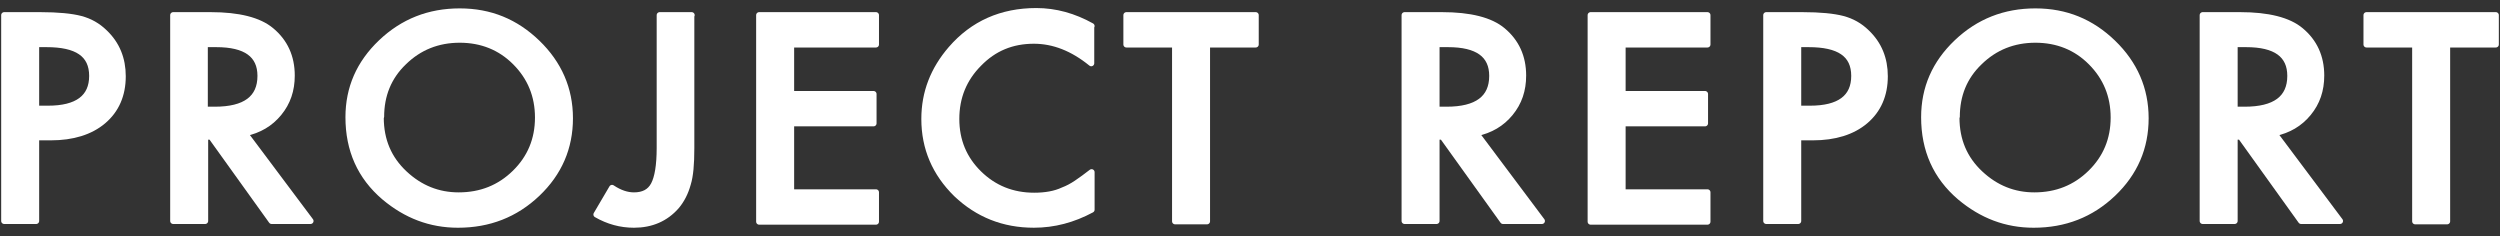
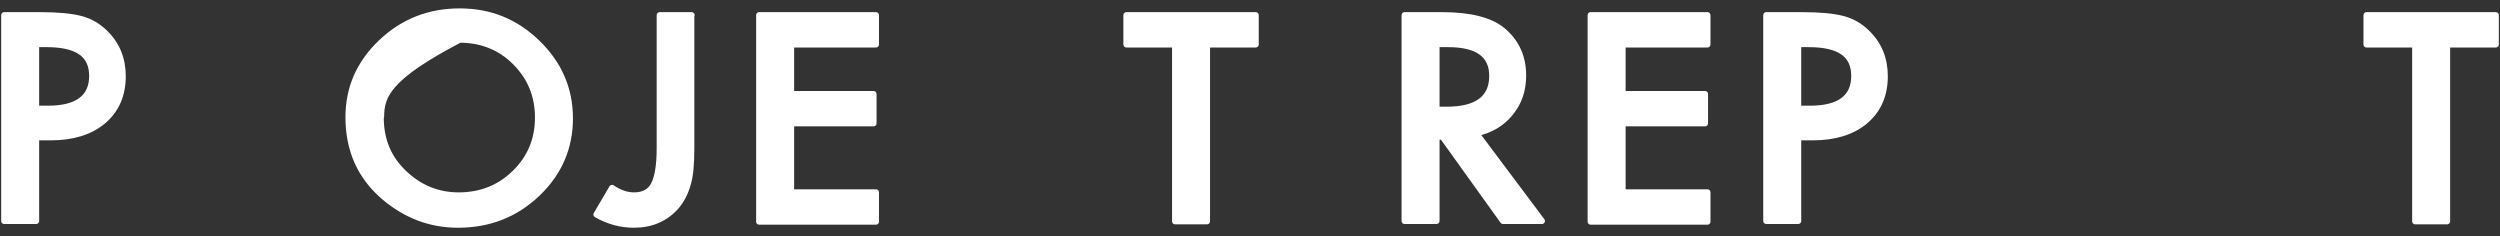
<svg xmlns="http://www.w3.org/2000/svg" width="180" height="17" viewBox="0 0 180 17" fill="none">
  <rect x="0" y="0" width="180" height="17" fill="#333333" stroke="none" />
  <g clip-path="url(#clip0_76_5219)">
    <path d="M2.604 9.889V15.911H0.301V1.09H2.905C4.182 1.09 5.158 1.189 5.809 1.361C6.46 1.533 7.036 1.852 7.537 2.344C8.413 3.179 8.839 4.236 8.839 5.49C8.839 6.841 8.363 7.923 7.437 8.709C6.51 9.496 5.233 9.889 3.656 9.889H2.579H2.604ZM2.604 7.825H3.456C5.559 7.825 6.635 7.038 6.635 5.465C6.635 3.892 5.534 3.179 3.355 3.179H2.604V7.849V7.825Z" fill="white" stroke="white" stroke-width="0.432" stroke-linecap="round" stroke-linejoin="round" />
-     <path d="M17.627 9.594L22.359 15.911H19.555L15.198 9.84H14.772V15.911H12.469V1.09H15.173C17.176 1.09 18.653 1.459 19.529 2.196C20.506 3.007 21.007 4.089 21.007 5.441C21.007 6.497 20.706 7.382 20.08 8.144C19.454 8.906 18.653 9.373 17.627 9.594ZM14.747 7.898H15.473C17.652 7.898 18.753 7.087 18.753 5.465C18.753 3.941 17.702 3.179 15.573 3.179H14.747V7.874V7.898Z" fill="white" stroke="white" stroke-width="0.432" stroke-linecap="round" stroke-linejoin="round" />
-     <path d="M25.088 8.439C25.088 6.35 25.864 4.556 27.442 3.056C29.019 1.557 30.897 0.82 33.1 0.82C35.303 0.82 37.131 1.582 38.684 3.081C40.236 4.58 41.037 6.399 41.037 8.513C41.037 10.626 40.261 12.445 38.684 13.944C37.106 15.444 35.203 16.181 32.975 16.181C30.997 16.181 29.244 15.517 27.667 14.19C25.939 12.715 25.088 10.798 25.088 8.439ZM27.416 8.463C27.416 10.11 27.992 11.437 29.119 12.494C30.246 13.551 31.548 14.067 33.025 14.067C34.627 14.067 35.98 13.526 37.081 12.445C38.183 11.364 38.734 10.036 38.734 8.463C38.734 6.89 38.183 5.563 37.106 4.482C36.03 3.4 34.678 2.86 33.1 2.86C31.523 2.86 30.171 3.4 29.069 4.482C27.967 5.539 27.442 6.866 27.442 8.414L27.416 8.463Z" fill="white" stroke="white" stroke-width="0.432" stroke-linecap="round" stroke-linejoin="round" />
+     <path d="M25.088 8.439C25.088 6.35 25.864 4.556 27.442 3.056C29.019 1.557 30.897 0.82 33.1 0.82C35.303 0.82 37.131 1.582 38.684 3.081C40.236 4.58 41.037 6.399 41.037 8.513C41.037 10.626 40.261 12.445 38.684 13.944C37.106 15.444 35.203 16.181 32.975 16.181C30.997 16.181 29.244 15.517 27.667 14.19C25.939 12.715 25.088 10.798 25.088 8.439ZM27.416 8.463C27.416 10.11 27.992 11.437 29.119 12.494C30.246 13.551 31.548 14.067 33.025 14.067C34.627 14.067 35.98 13.526 37.081 12.445C38.183 11.364 38.734 10.036 38.734 8.463C38.734 6.89 38.183 5.563 37.106 4.482C36.03 3.4 34.678 2.86 33.1 2.86C27.967 5.539 27.442 6.866 27.442 8.414L27.416 8.463Z" fill="white" stroke="white" stroke-width="0.432" stroke-linecap="round" stroke-linejoin="round" />
    <path d="M49.776 1.09V10.676C49.776 11.831 49.701 12.666 49.526 13.232C49.35 13.871 49.075 14.411 48.699 14.854C47.923 15.739 46.897 16.181 45.645 16.181C44.693 16.181 43.792 15.935 42.94 15.444L44.067 13.527C44.618 13.895 45.144 14.067 45.645 14.067C46.321 14.067 46.796 13.822 47.072 13.305C47.347 12.789 47.497 11.905 47.497 10.651V1.09H49.801H49.776Z" fill="white" stroke="white" stroke-width="0.432" stroke-linecap="round" stroke-linejoin="round" />
    <path d="M63.071 3.204H56.962V6.768H62.896V8.881H56.962V13.846H63.071V15.96H54.658V1.09H63.071V3.204Z" fill="white" stroke="white" stroke-width="0.432" stroke-linecap="round" stroke-linejoin="round" />
-     <path d="M78.57 1.901V4.555C77.243 3.474 75.866 2.933 74.439 2.933C72.861 2.933 71.559 3.474 70.483 4.58C69.406 5.661 68.855 6.988 68.855 8.561C68.855 10.134 69.406 11.437 70.483 12.494C71.559 13.551 72.886 14.091 74.464 14.091C75.265 14.091 75.966 13.969 76.542 13.698C76.868 13.575 77.193 13.403 77.519 13.182C77.844 12.961 78.22 12.691 78.595 12.396V15.099C77.268 15.812 75.891 16.18 74.439 16.18C72.26 16.18 70.408 15.443 68.855 13.969C67.328 12.469 66.552 10.675 66.552 8.561C66.552 6.669 67.203 4.998 68.48 3.523C70.057 1.704 72.11 0.795 74.614 0.795C75.991 0.795 77.318 1.164 78.595 1.876L78.57 1.901Z" fill="white" stroke="white" stroke-width="0.432" stroke-linecap="round" stroke-linejoin="round" />
    <path d="M86.907 3.204V15.935H84.604V3.204H81.099V1.09H90.413V3.204H86.907Z" fill="white" stroke="white" stroke-width="0.432" stroke-linecap="round" stroke-linejoin="round" />
    <path d="M106.287 9.594L111.019 15.911H108.215L103.858 9.84H103.432V15.911H101.129V1.09H103.833C105.836 1.09 107.313 1.459 108.19 2.196C109.166 3.007 109.667 4.089 109.667 5.441C109.667 6.497 109.366 7.382 108.741 8.144C108.115 8.906 107.313 9.373 106.287 9.594ZM103.432 7.898H104.159C106.337 7.898 107.439 7.087 107.439 5.465C107.439 3.941 106.387 3.179 104.259 3.179H103.432V7.874V7.898Z" fill="white" stroke="white" stroke-width="0.432" stroke-linecap="round" stroke-linejoin="round" />
    <path d="M122.938 3.204H116.829V6.768H122.763V8.881H116.829V13.846H122.938V15.96H114.525V1.09H122.938V3.204Z" fill="white" stroke="white" stroke-width="0.432" stroke-linecap="round" stroke-linejoin="round" />
    <path d="M129.472 9.889V15.911H127.169V1.09H129.773C131.05 1.09 132.026 1.189 132.677 1.361C133.328 1.533 133.904 1.852 134.405 2.344C135.281 3.179 135.707 4.236 135.707 5.49C135.707 6.841 135.231 7.923 134.305 8.709C133.378 9.496 132.101 9.889 130.524 9.889H129.447H129.472ZM129.472 7.825H130.324C132.427 7.825 133.504 7.038 133.504 5.465C133.504 3.892 132.402 3.179 130.224 3.179H129.472V7.849V7.825Z" fill="white" stroke="white" stroke-width="0.432" stroke-linecap="round" stroke-linejoin="round" />
-     <path d="M138.537 8.439C138.537 6.35 139.313 4.556 140.891 3.056C142.468 1.557 144.346 0.82 146.549 0.82C148.753 0.82 150.581 1.582 152.133 3.081C153.685 4.58 154.486 6.399 154.486 8.513C154.486 10.626 153.71 12.445 152.133 13.944C150.555 15.444 148.653 16.181 146.424 16.181C144.446 16.181 142.693 15.517 141.116 14.19C139.388 12.715 138.537 10.798 138.537 8.439ZM140.866 8.463C140.866 10.11 141.442 11.437 142.568 12.494C143.695 13.551 144.997 14.067 146.474 14.067C148.077 14.067 149.429 13.526 150.53 12.445C151.632 11.364 152.183 10.036 152.183 8.463C152.183 6.89 151.632 5.563 150.555 4.482C149.479 3.4 148.127 2.86 146.549 2.86C144.972 2.86 143.62 3.4 142.518 4.482C141.416 5.539 140.891 6.866 140.891 8.414L140.866 8.463Z" fill="white" stroke="white" stroke-width="0.432" stroke-linecap="round" stroke-linejoin="round" />
-     <path d="M163.75 9.594L168.482 15.911H165.678L161.321 9.84H160.895V15.911H158.592V1.09H161.296C163.299 1.09 164.776 1.459 165.653 2.196C166.629 3.007 167.13 4.089 167.13 5.441C167.13 6.497 166.829 7.382 166.203 8.144C165.577 8.906 164.776 9.373 163.75 9.594ZM160.895 7.898H161.621C163.8 7.898 164.901 7.087 164.901 5.465C164.901 3.941 163.85 3.179 161.722 3.179H160.895V7.874V7.898Z" fill="white" stroke="white" stroke-width="0.432" stroke-linecap="round" stroke-linejoin="round" />
    <path d="M176.195 3.204V15.935H173.891V3.204H170.386V1.09H179.7V3.204H176.195Z" fill="white" stroke="white" stroke-width="0.432" stroke-linecap="round" stroke-linejoin="round" />
  </g>
  <defs>
    <clipPath id="clip0_76_5219">
      <rect width="180" height="16" fill="white" transform="translate(0 0.5)" />
    </clipPath>
  </defs>
</svg>